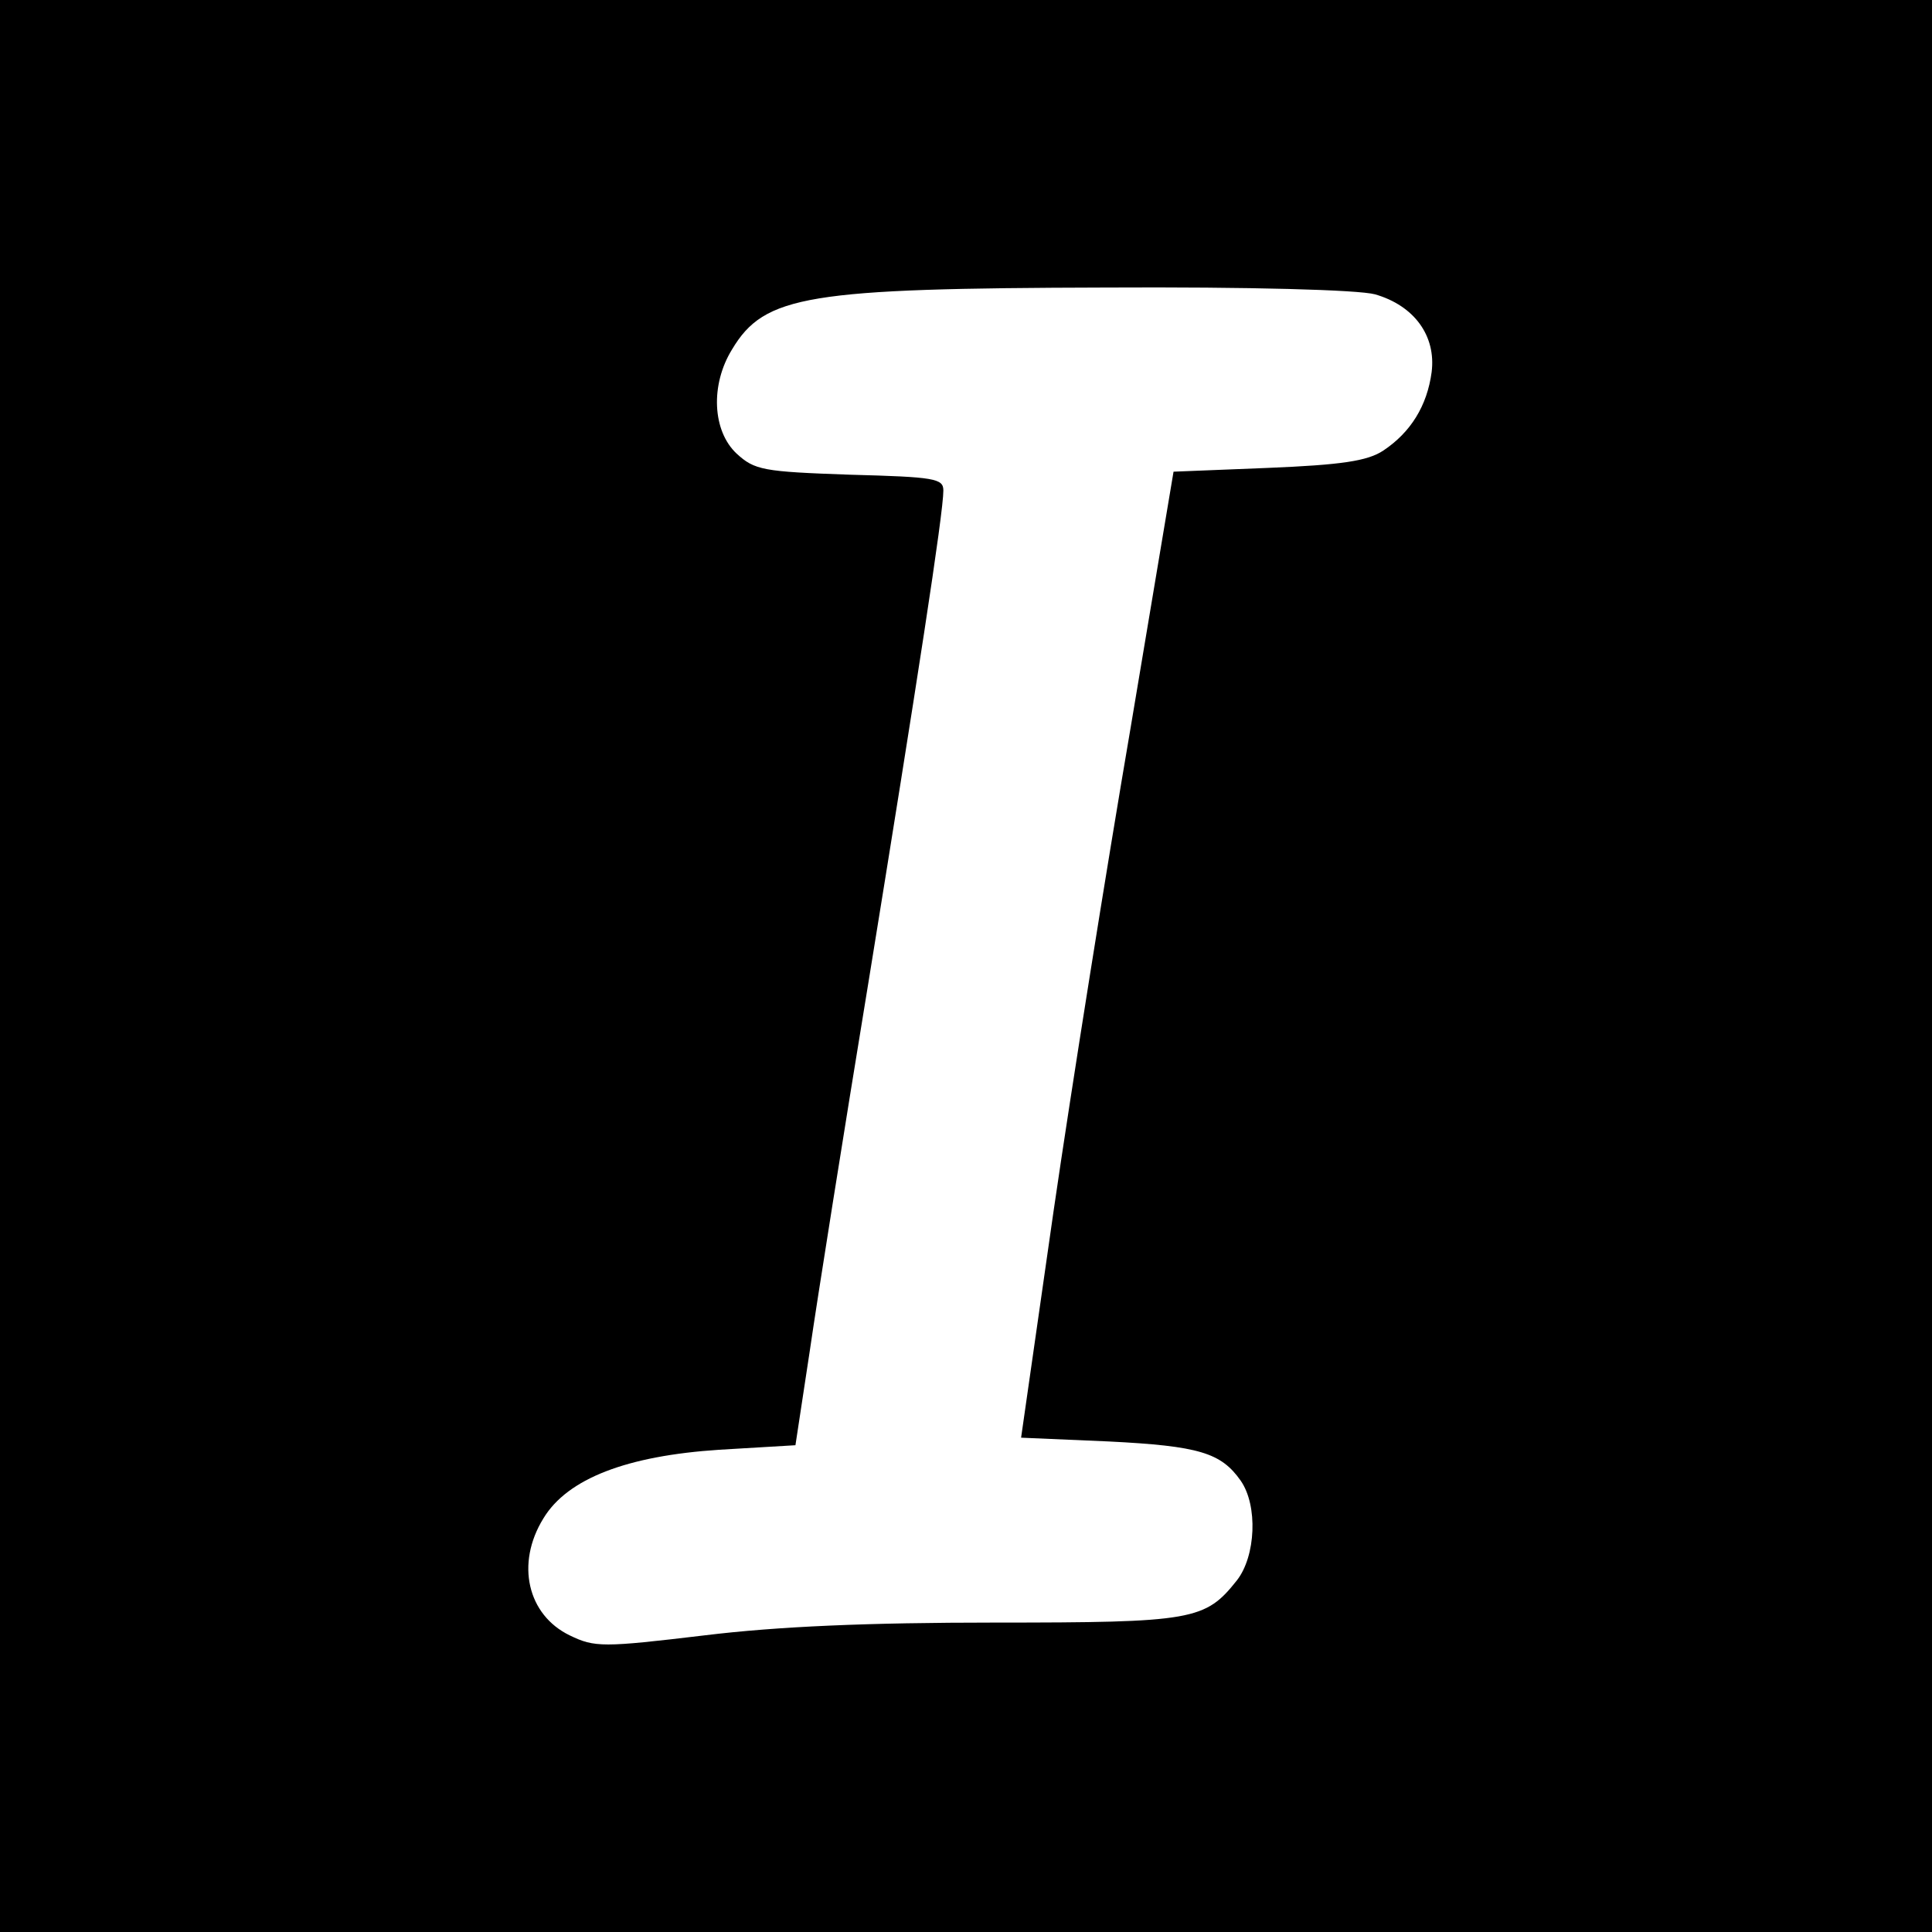
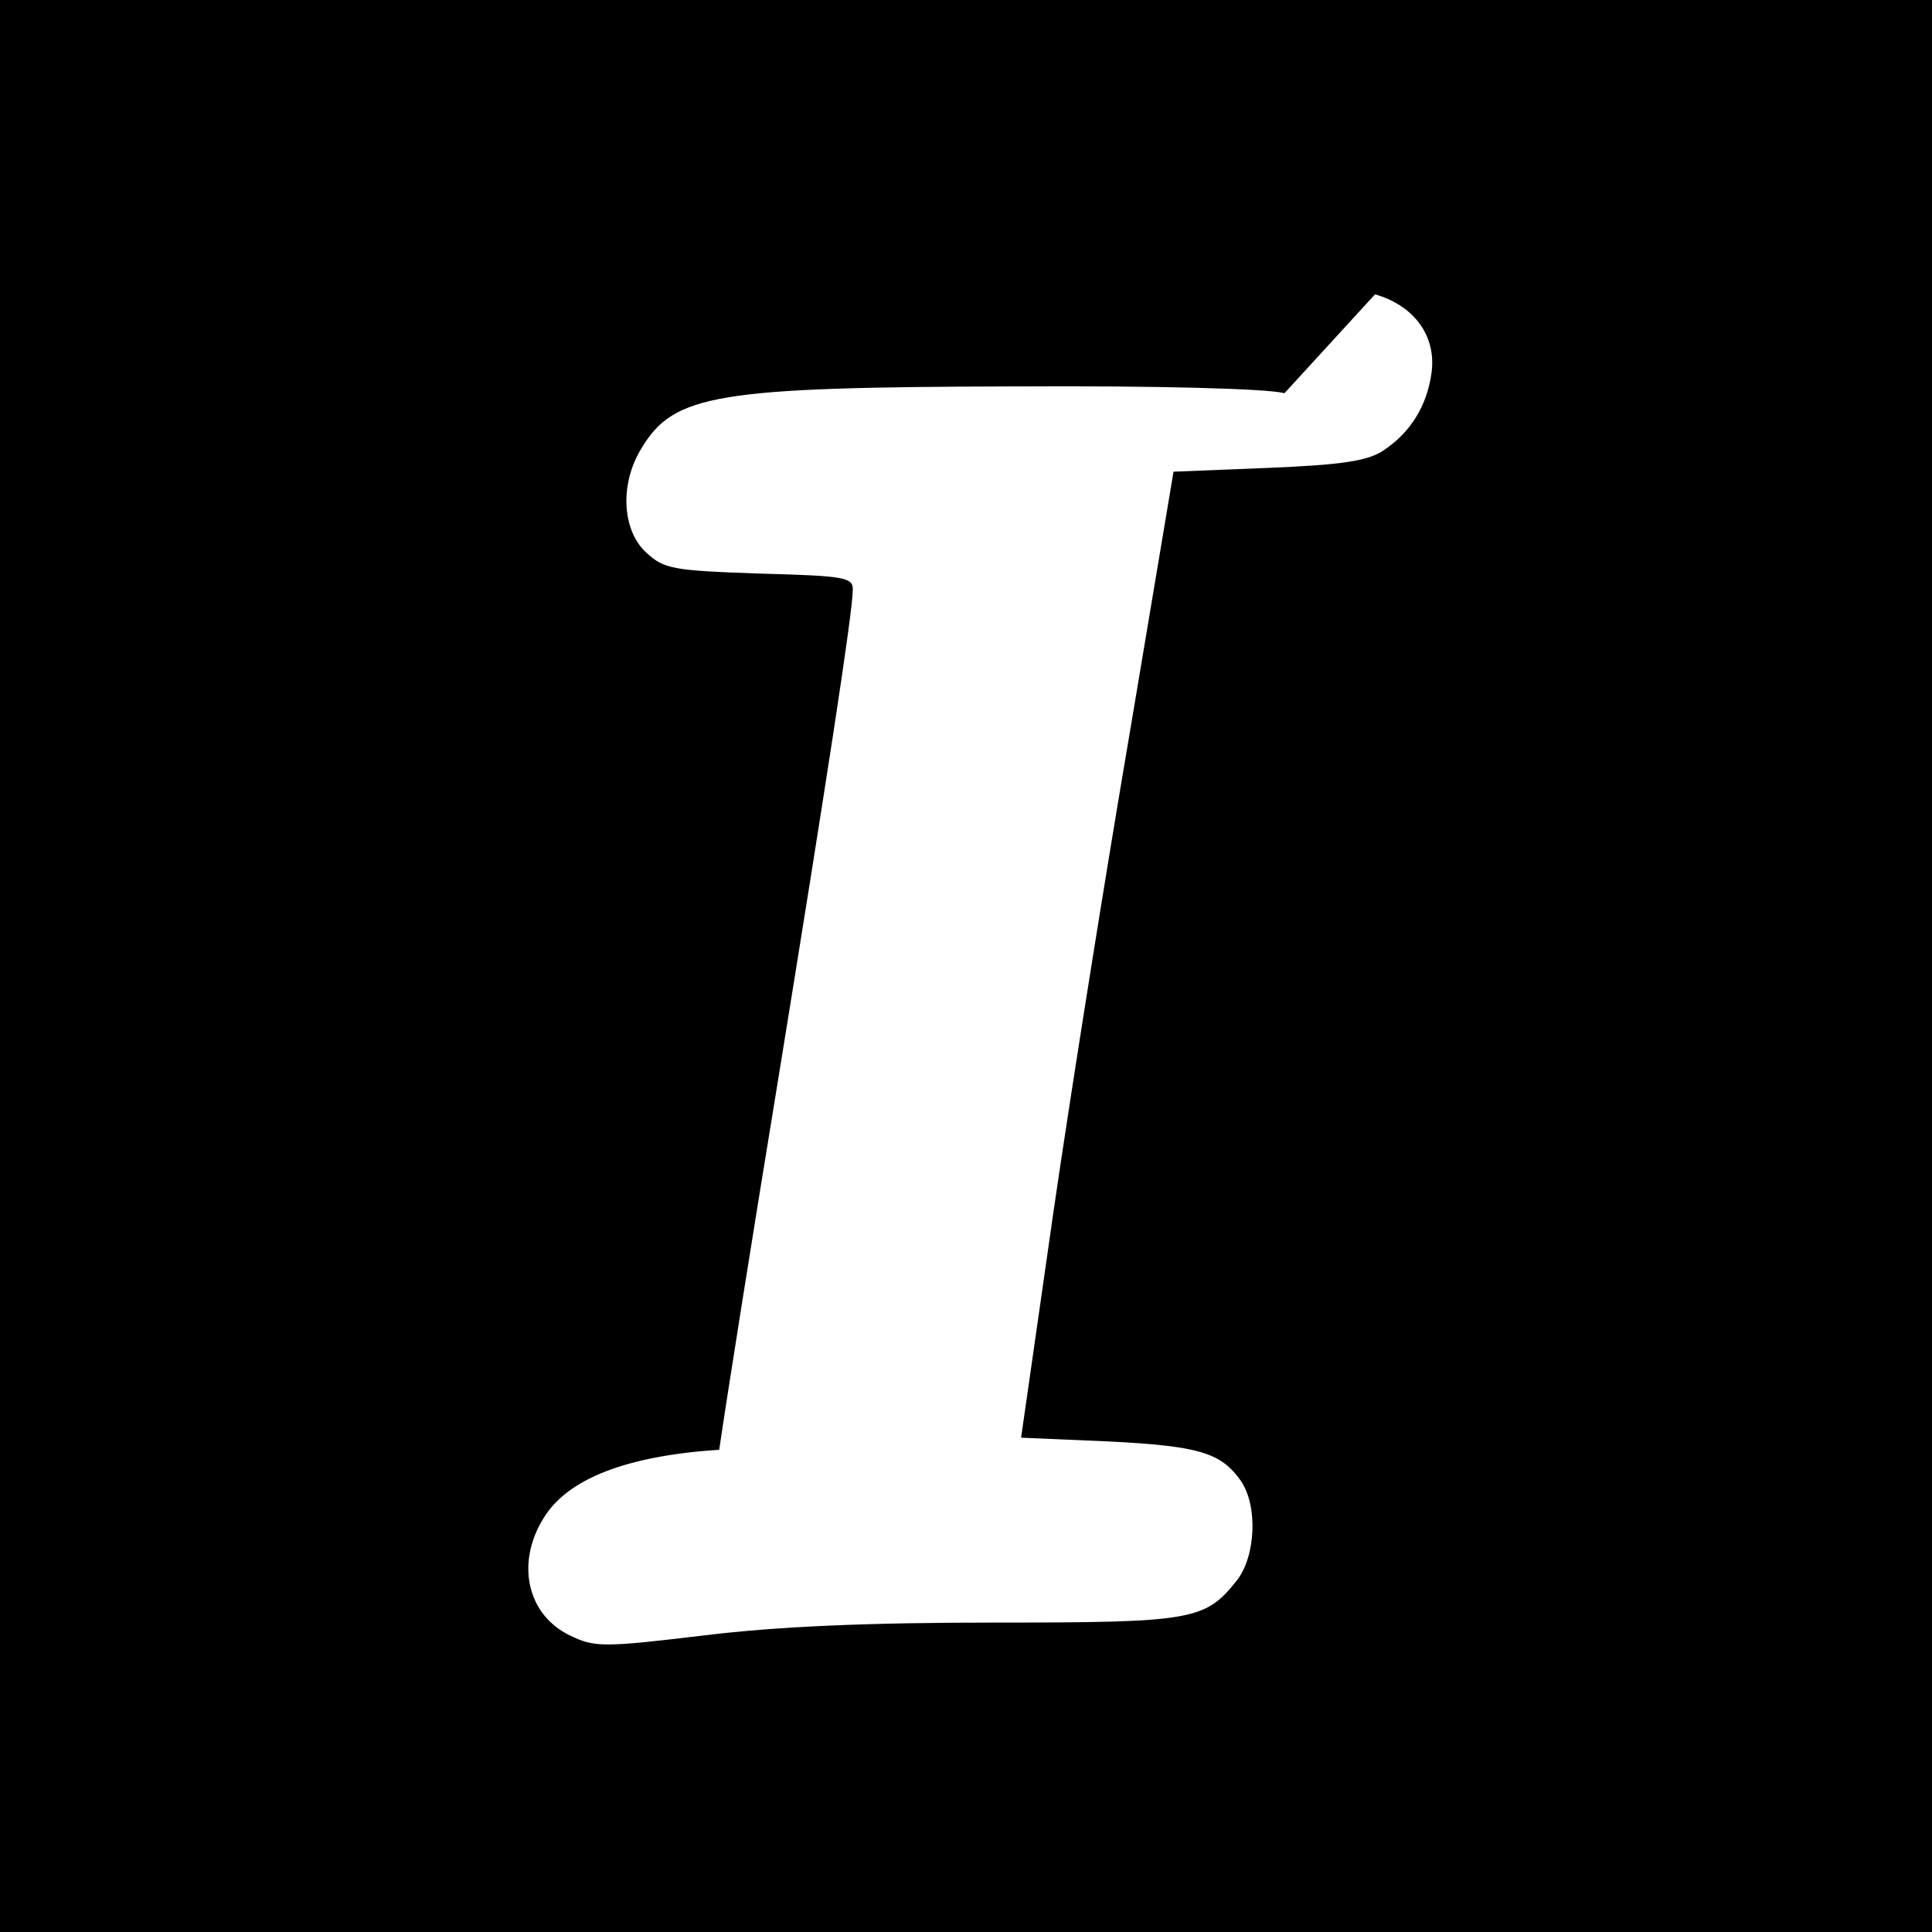
<svg xmlns="http://www.w3.org/2000/svg" version="1.0" width="256pt" height="256pt" viewBox="0 0 256 256" preserveAspectRatio="xMidYMid meet">
  <g transform="translate(0,256) scale(0.1,-0.1)" fill="#000000" stroke="none">
-     <path d="M0 1280 l0 -1280 1280 0 1280 0 0 1280 0 1280 -1280 0 -1280 0 0 -1280z m1822 890 c52 -15 81 -55 75 -103 -6 -45 -28 -80 -64 -104 -21 -14 -56 -19 -153 -23 l-125 -5 -57 -340 c-32 -187 -78 -475 -102 -640 l-43 -300 116 -5 c120 -6 149 -15 175 -52 23 -33 20 -100 -5 -132 -42 -53 -58 -56 -321 -56 -167 0 -287 -5 -385 -17 -134 -16 -145 -16 -178 0 -56 27 -72 95 -35 155 32 53 111 83 233 91 l101 6 19 125 c10 69 45 289 78 490 64 394 99 620 99 650 0 16 -11 18 -124 21 -115 4 -126 6 -150 28 -32 30 -35 91 -6 138 43 72 100 81 495 82 191 1 335 -3 357 -9z" />
+     <path d="M0 1280 l0 -1280 1280 0 1280 0 0 1280 0 1280 -1280 0 -1280 0 0 -1280z m1822 890 c52 -15 81 -55 75 -103 -6 -45 -28 -80 -64 -104 -21 -14 -56 -19 -153 -23 l-125 -5 -57 -340 c-32 -187 -78 -475 -102 -640 l-43 -300 116 -5 c120 -6 149 -15 175 -52 23 -33 20 -100 -5 -132 -42 -53 -58 -56 -321 -56 -167 0 -287 -5 -385 -17 -134 -16 -145 -16 -178 0 -56 27 -72 95 -35 155 32 53 111 83 233 91 c10 69 45 289 78 490 64 394 99 620 99 650 0 16 -11 18 -124 21 -115 4 -126 6 -150 28 -32 30 -35 91 -6 138 43 72 100 81 495 82 191 1 335 -3 357 -9z" />
  </g>
</svg>